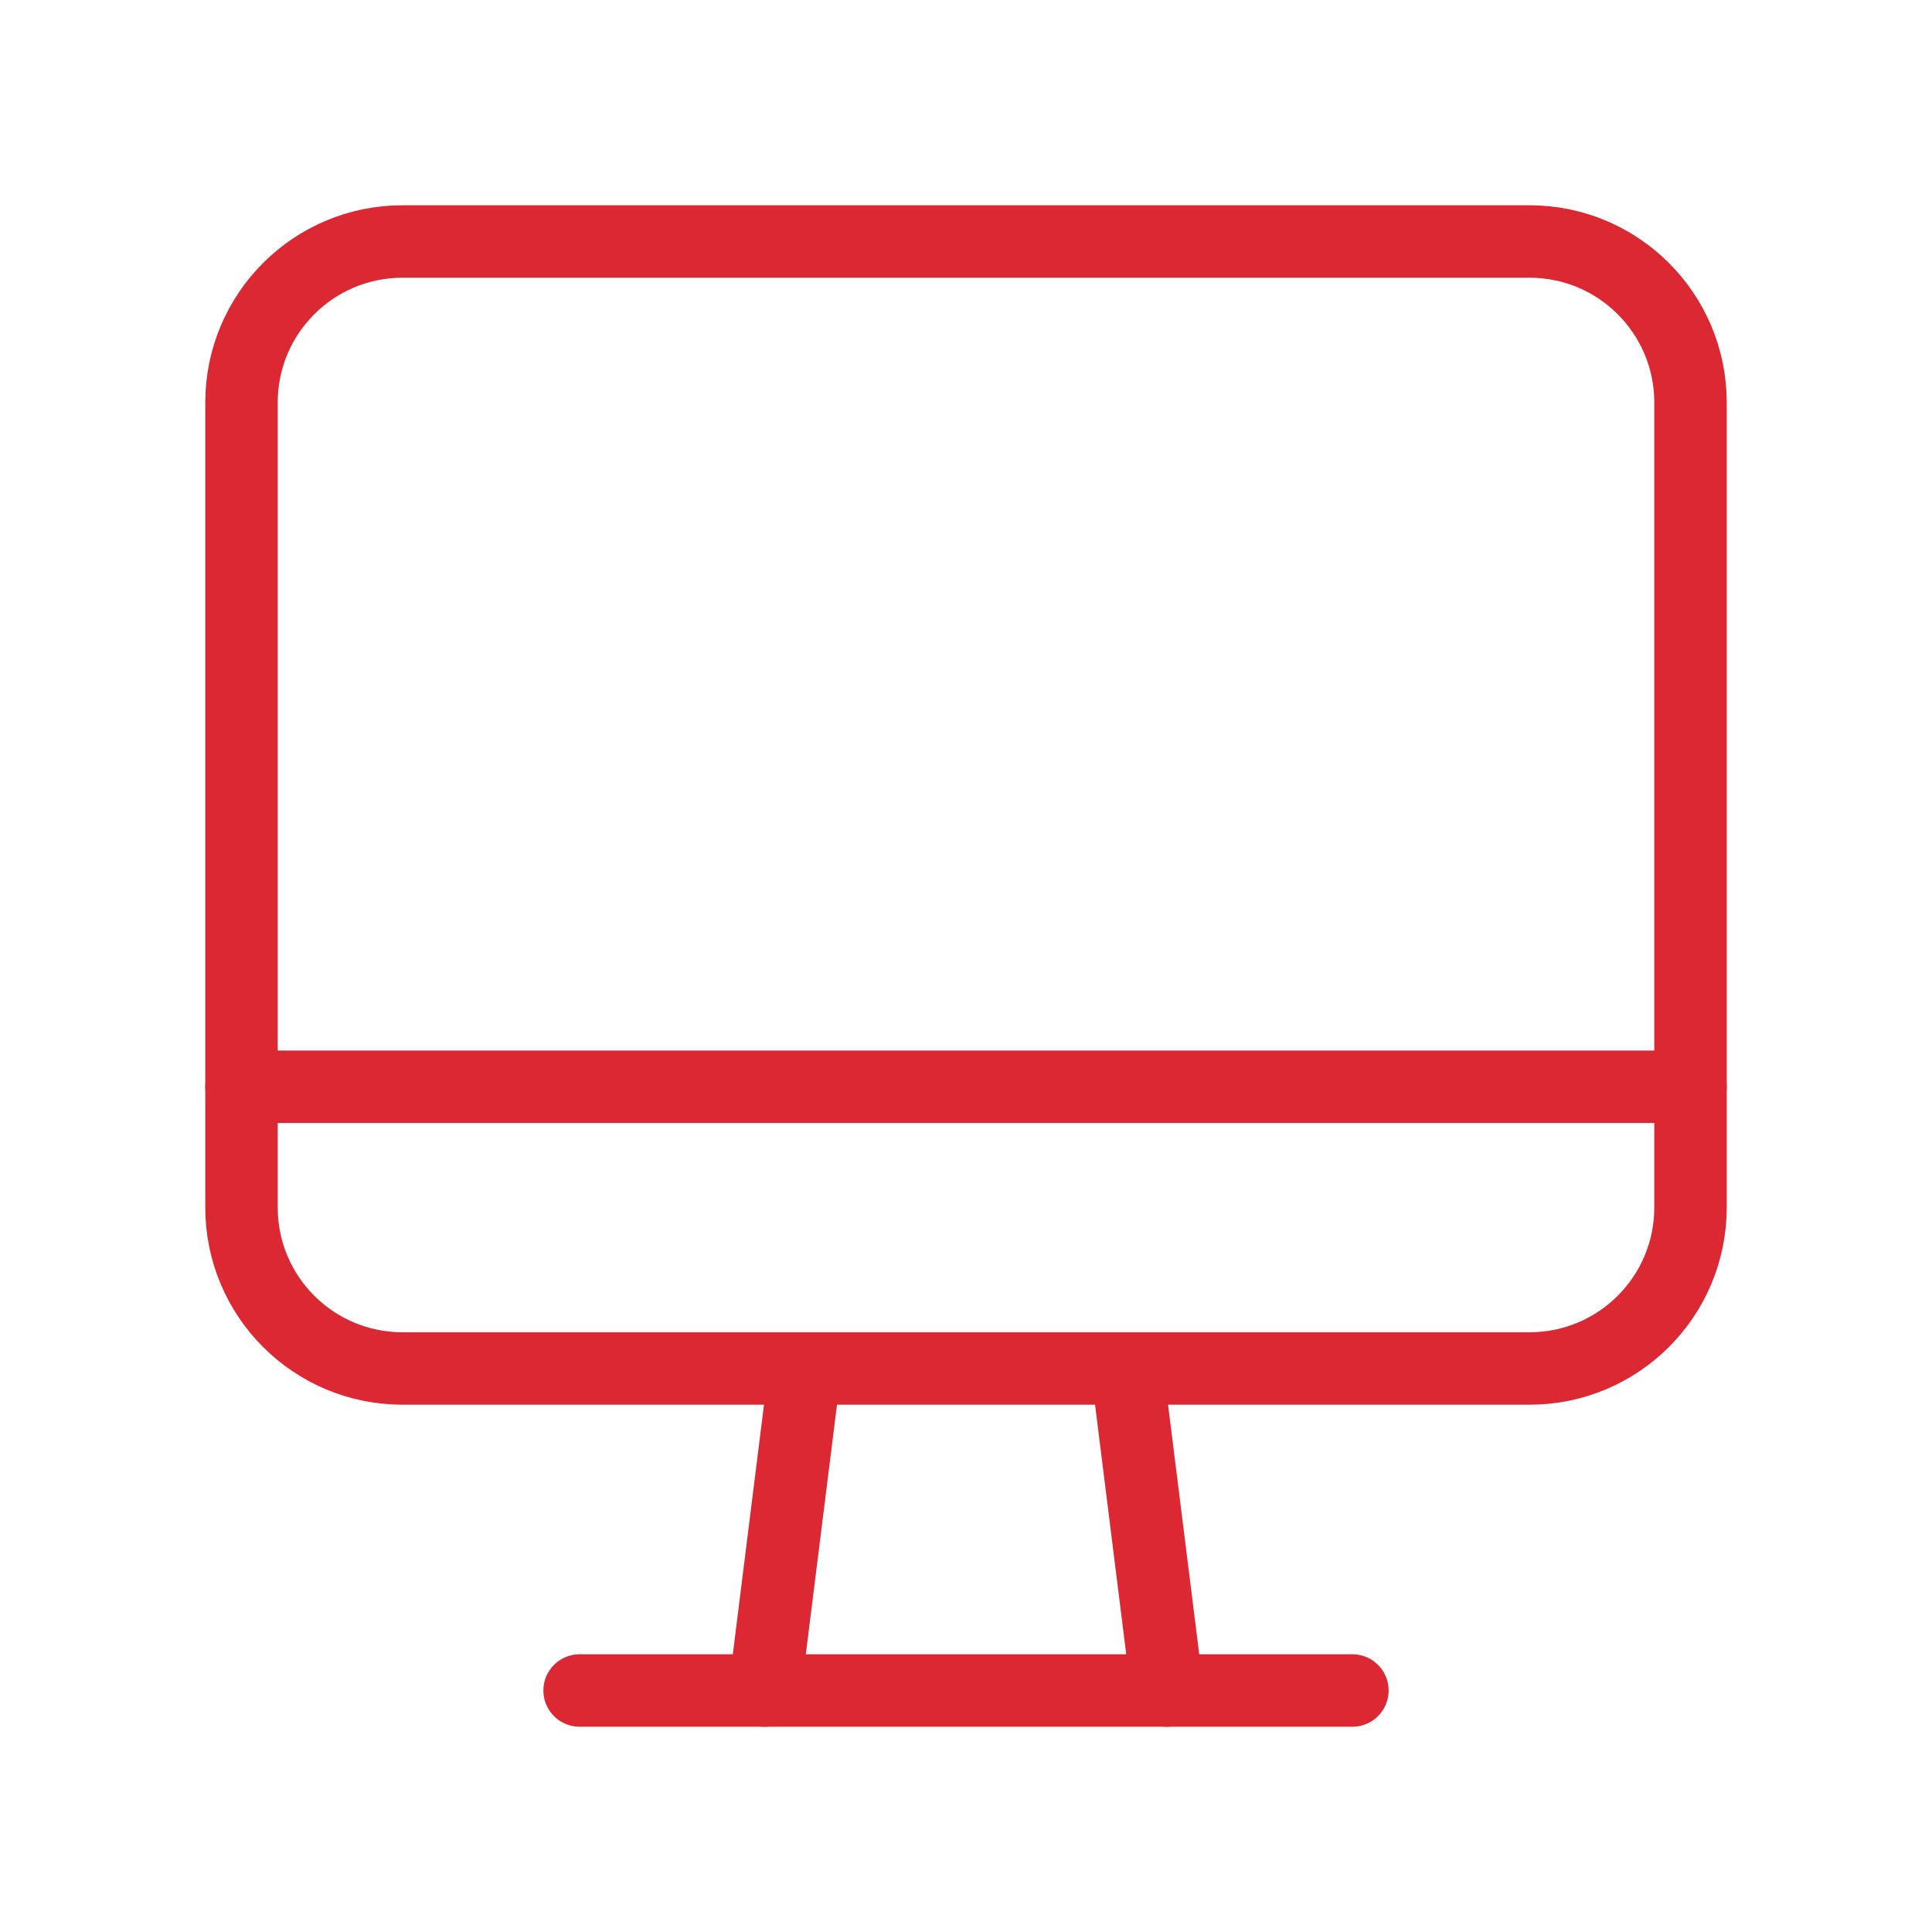
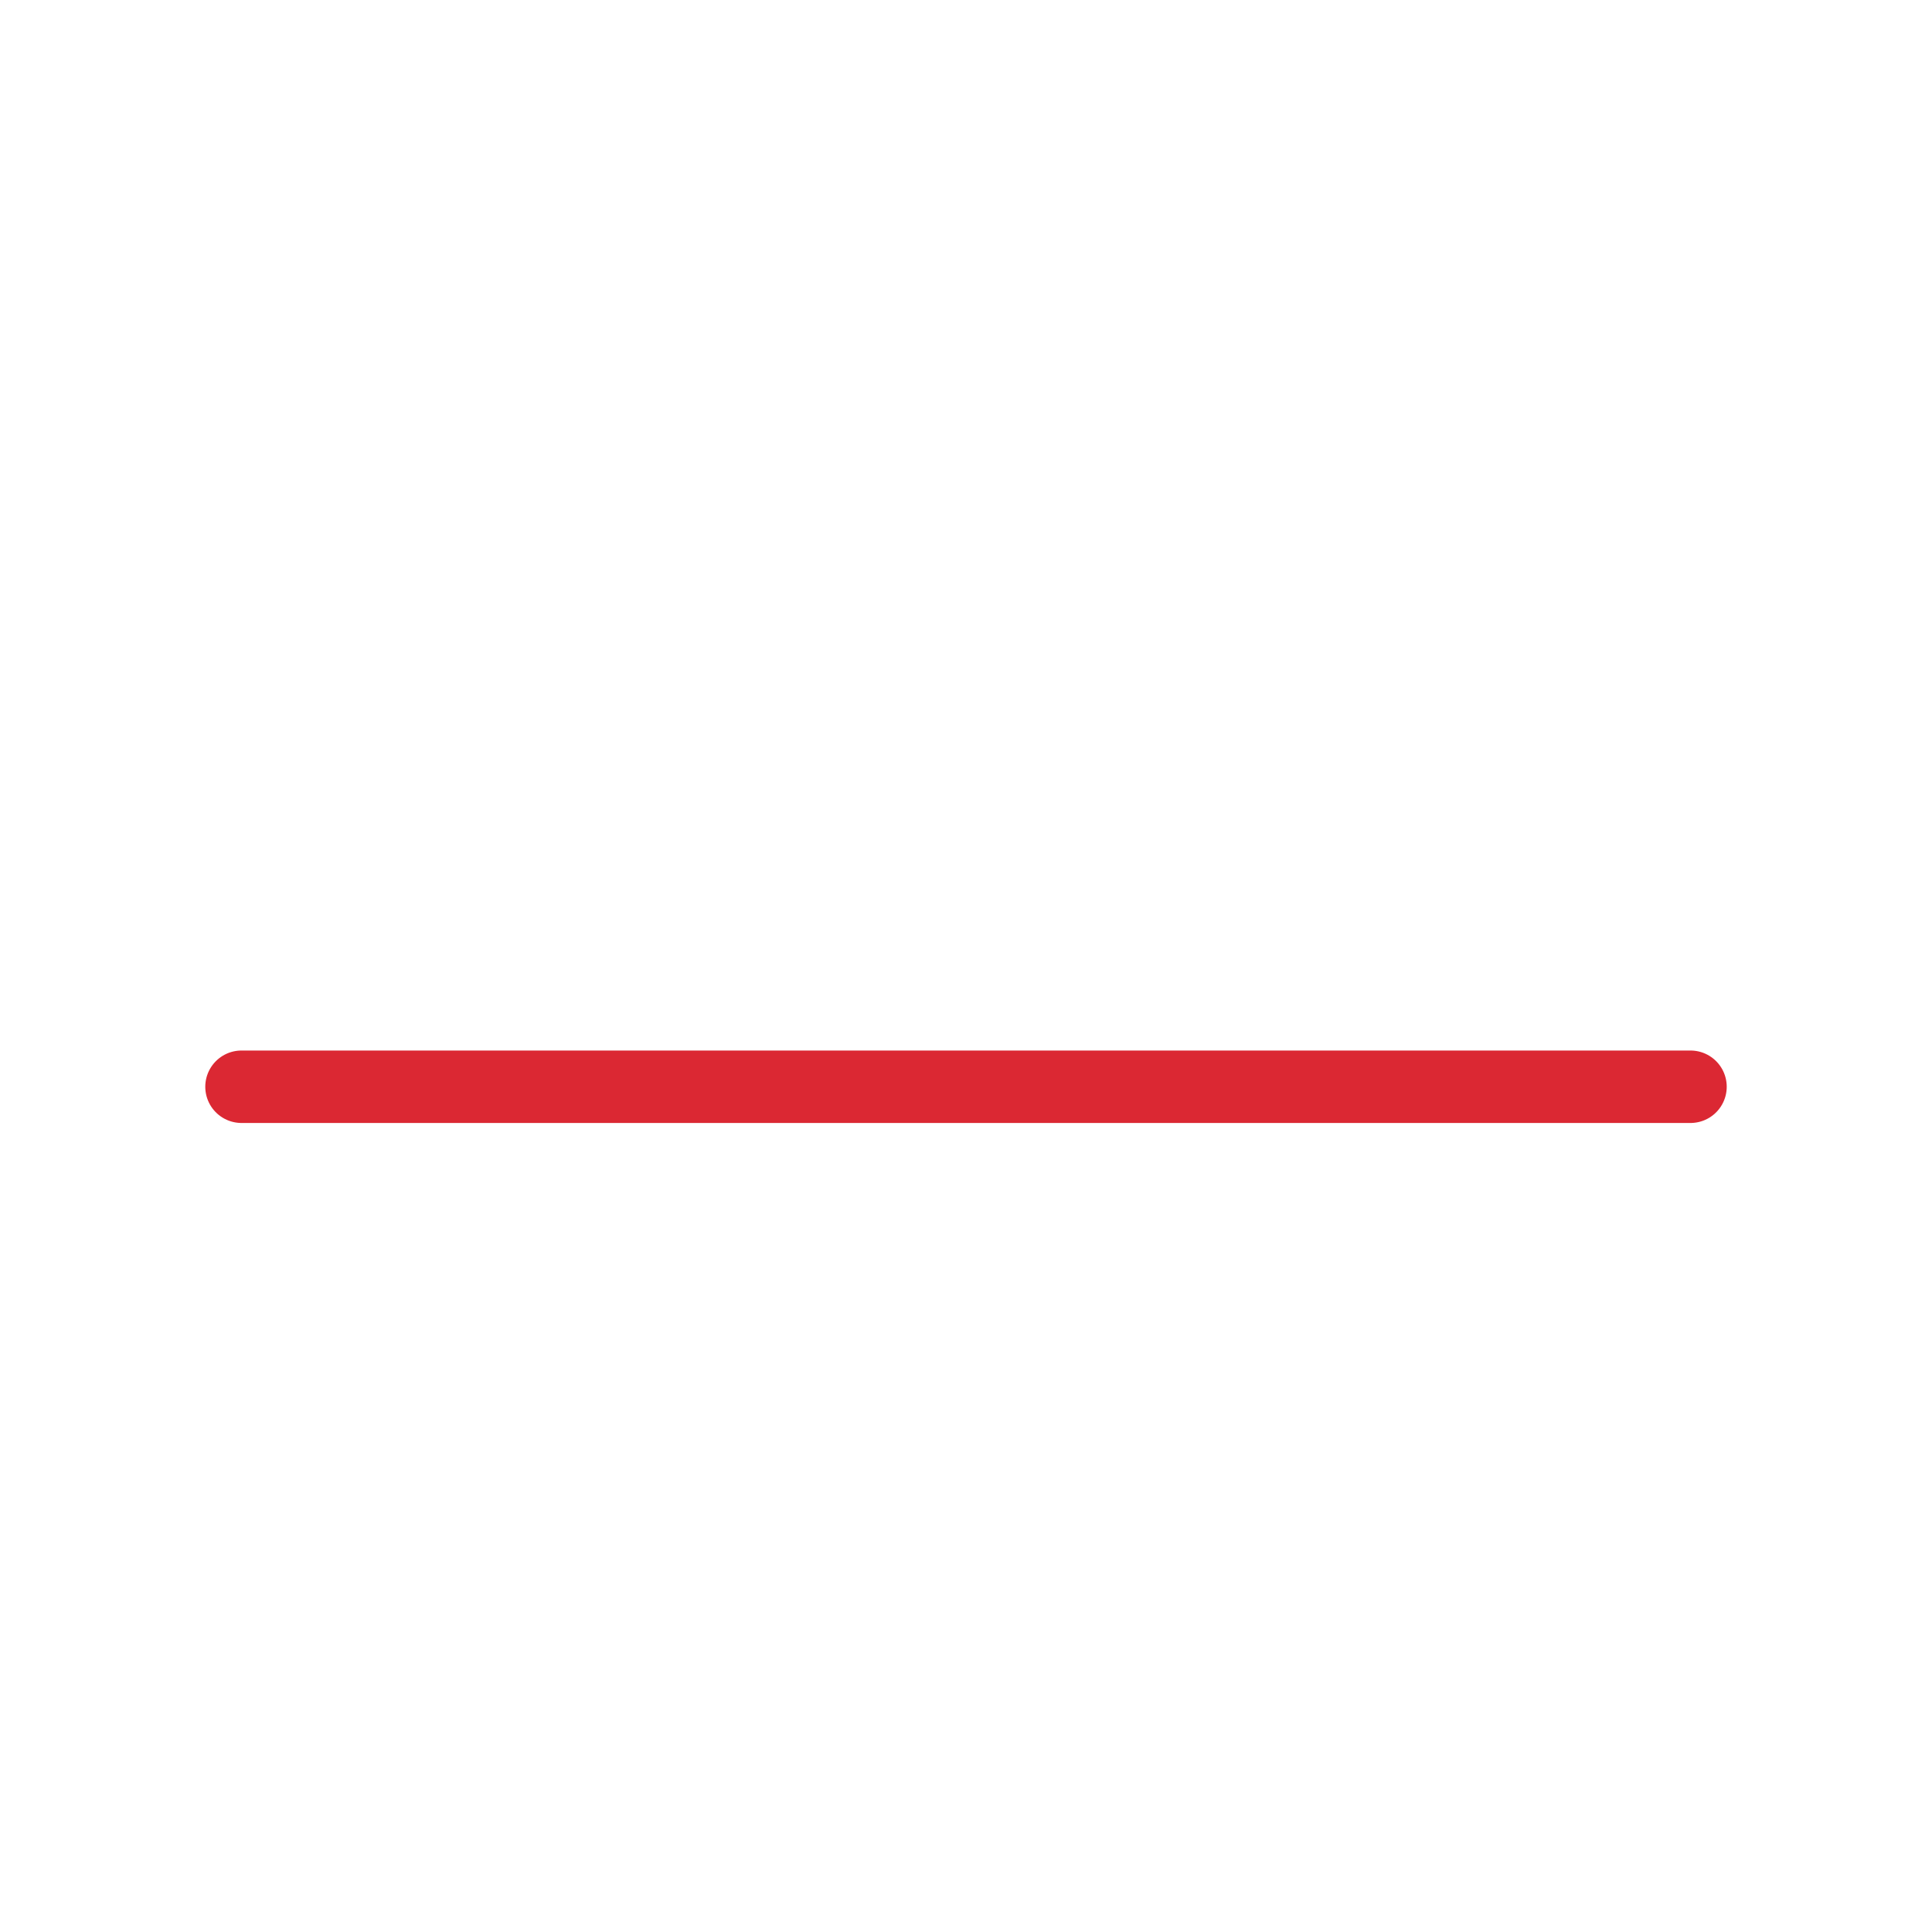
<svg xmlns="http://www.w3.org/2000/svg" width="40" height="40" viewBox="0 0 40 40" fill="none">
  <g clip-path="url(#clip0_647_521)">
-     <path d="M31.667 28.333H8.333C6.492 28.333 5 26.842 5 25V8.333C5 6.492 6.492 5 8.333 5H31.667C33.508 5 35 6.492 35 8.333V25C35 26.842 33.508 28.333 31.667 28.333Z" stroke="#DB2833" stroke-width="1.5" stroke-linecap="round" stroke-linejoin="round" />
-     <path d="M23.334 28.334L24.167 35" stroke="#DB2833" stroke-width="1.5" stroke-linecap="round" stroke-linejoin="round" />
-     <path d="M16.667 28.334L15.834 35" stroke="#DB2833" stroke-width="1.5" stroke-linecap="round" stroke-linejoin="round" />
-     <path d="M12 35H28" stroke="#DB2833" stroke-width="1.5" stroke-linecap="round" stroke-linejoin="round" />
    <path d="M35 22.5H5" stroke="#DB2833" stroke-width="1.5" stroke-linecap="round" stroke-linejoin="round" />
  </g>
  <defs>
    <clipPath id="clip0_647_521">
      <rect width="40" height="40" fill="white" />
    </clipPath>
  </defs>
</svg>